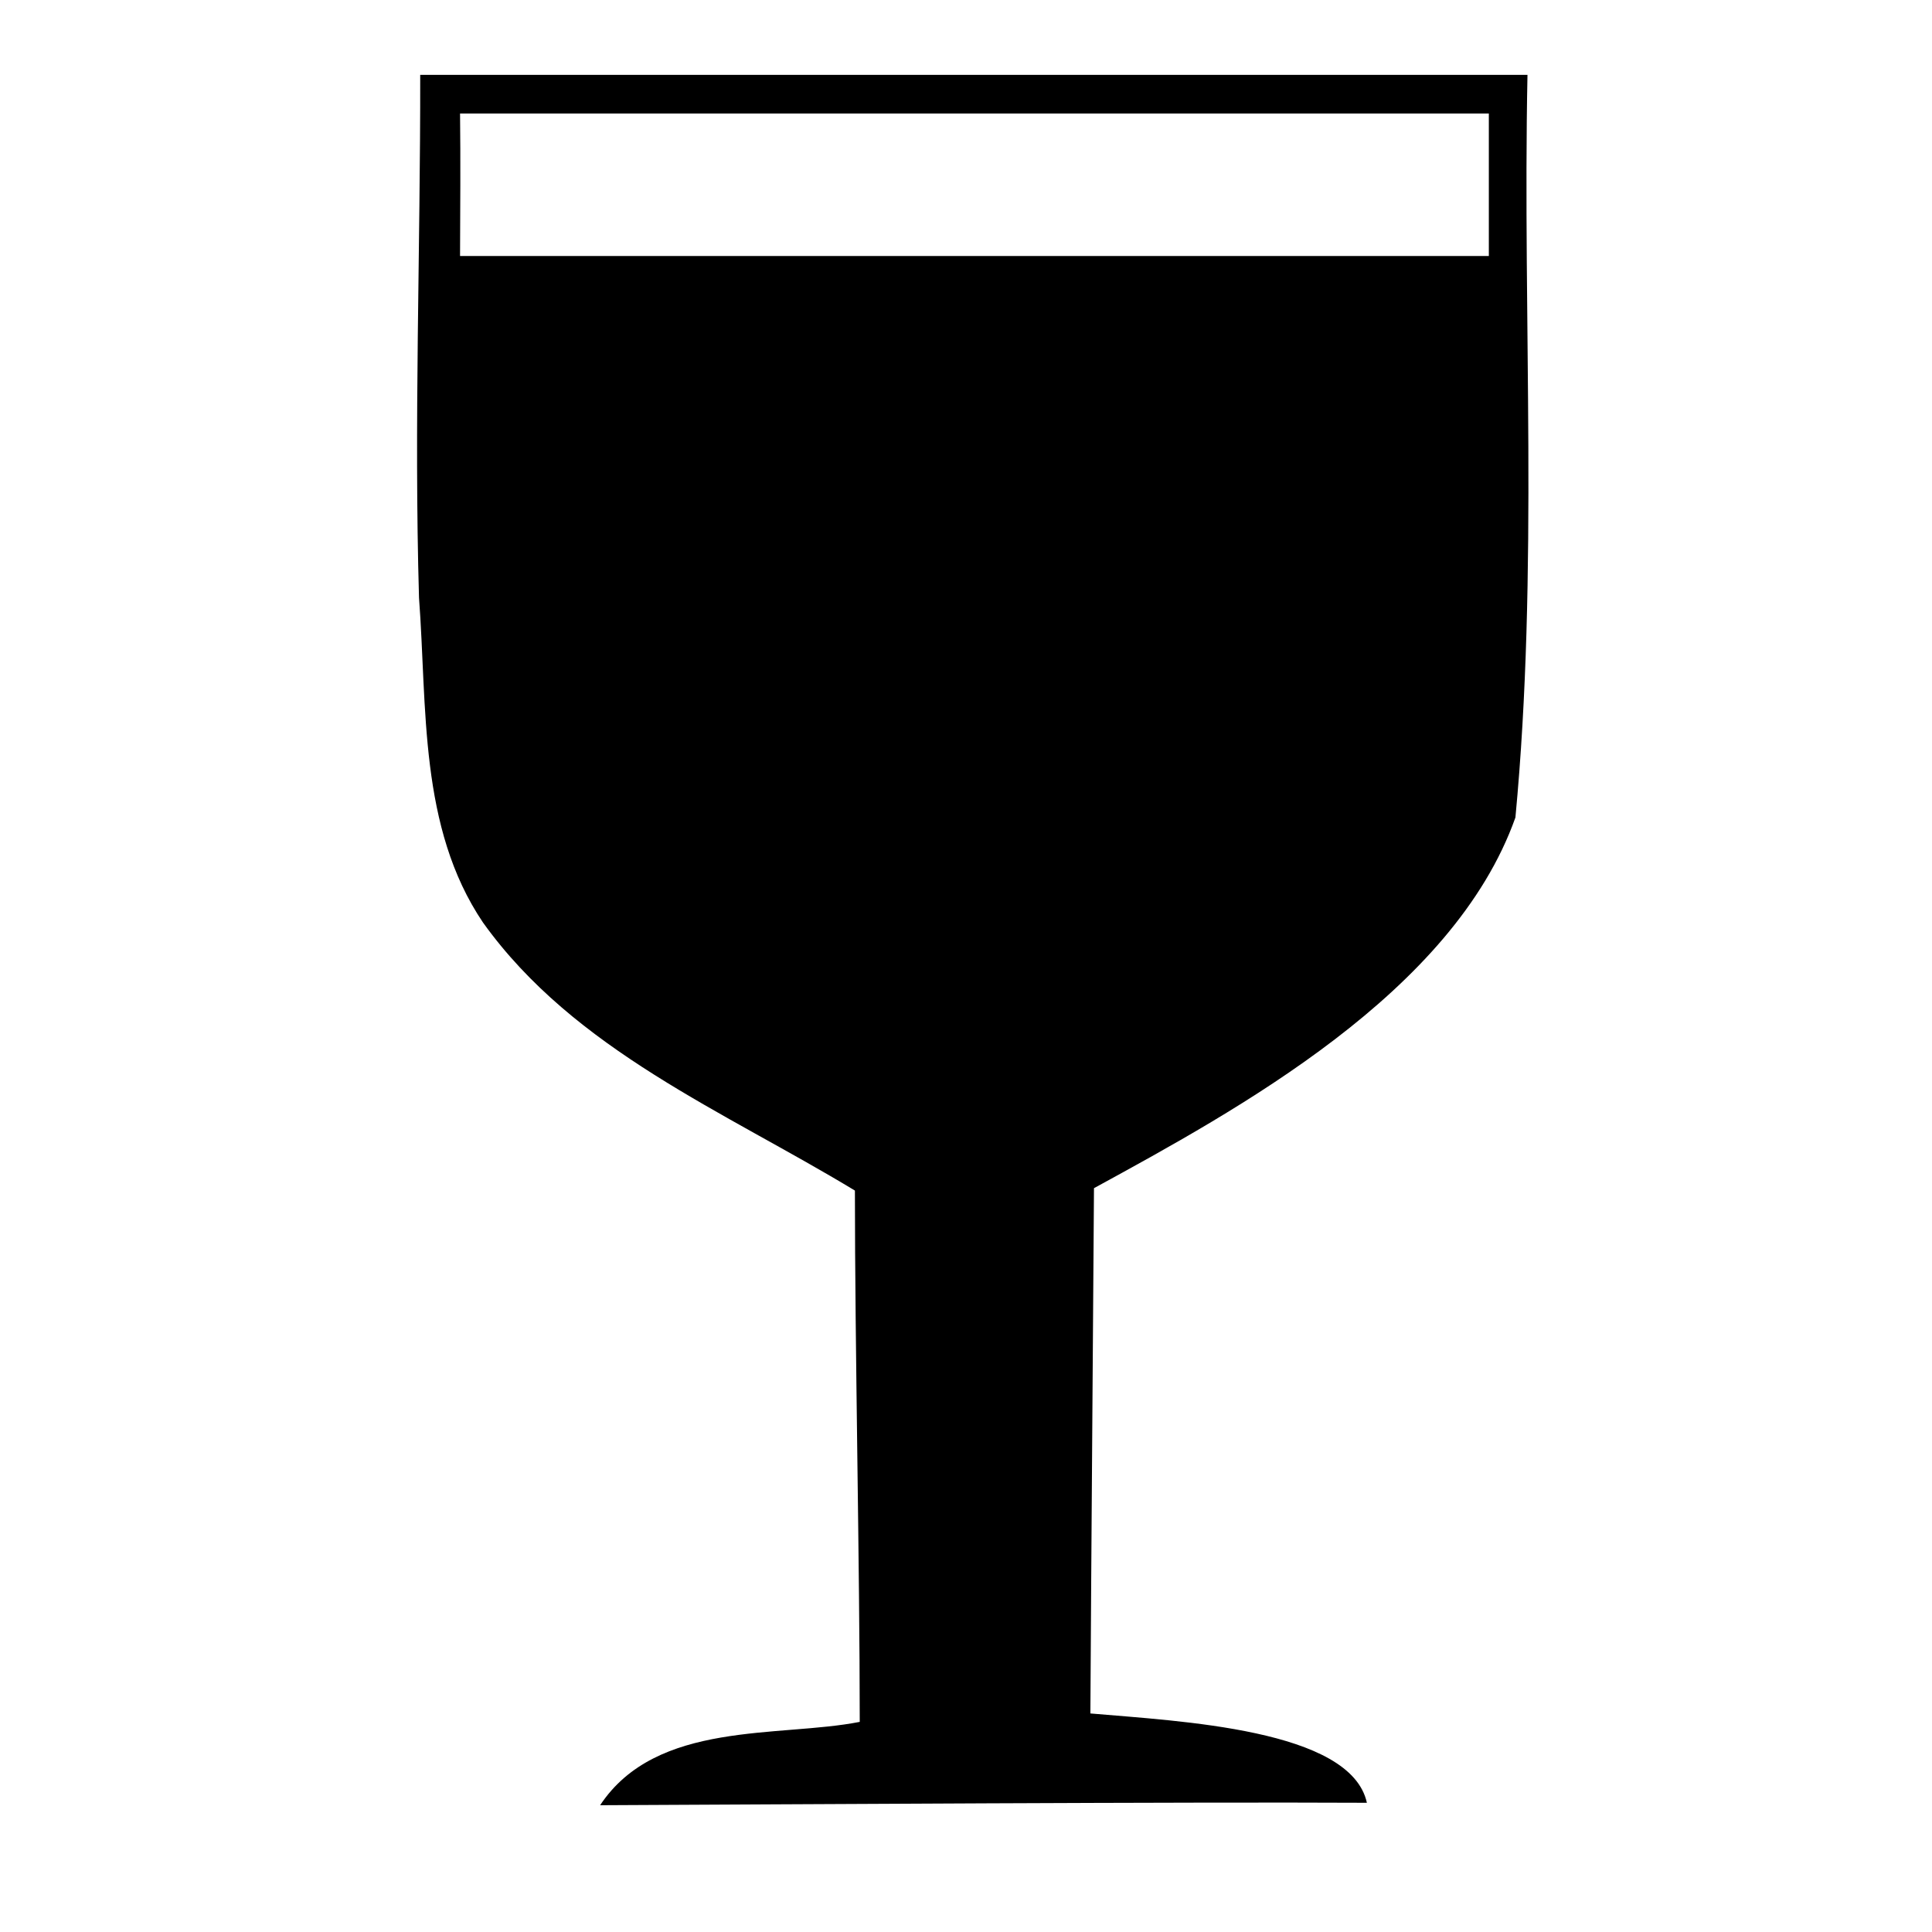
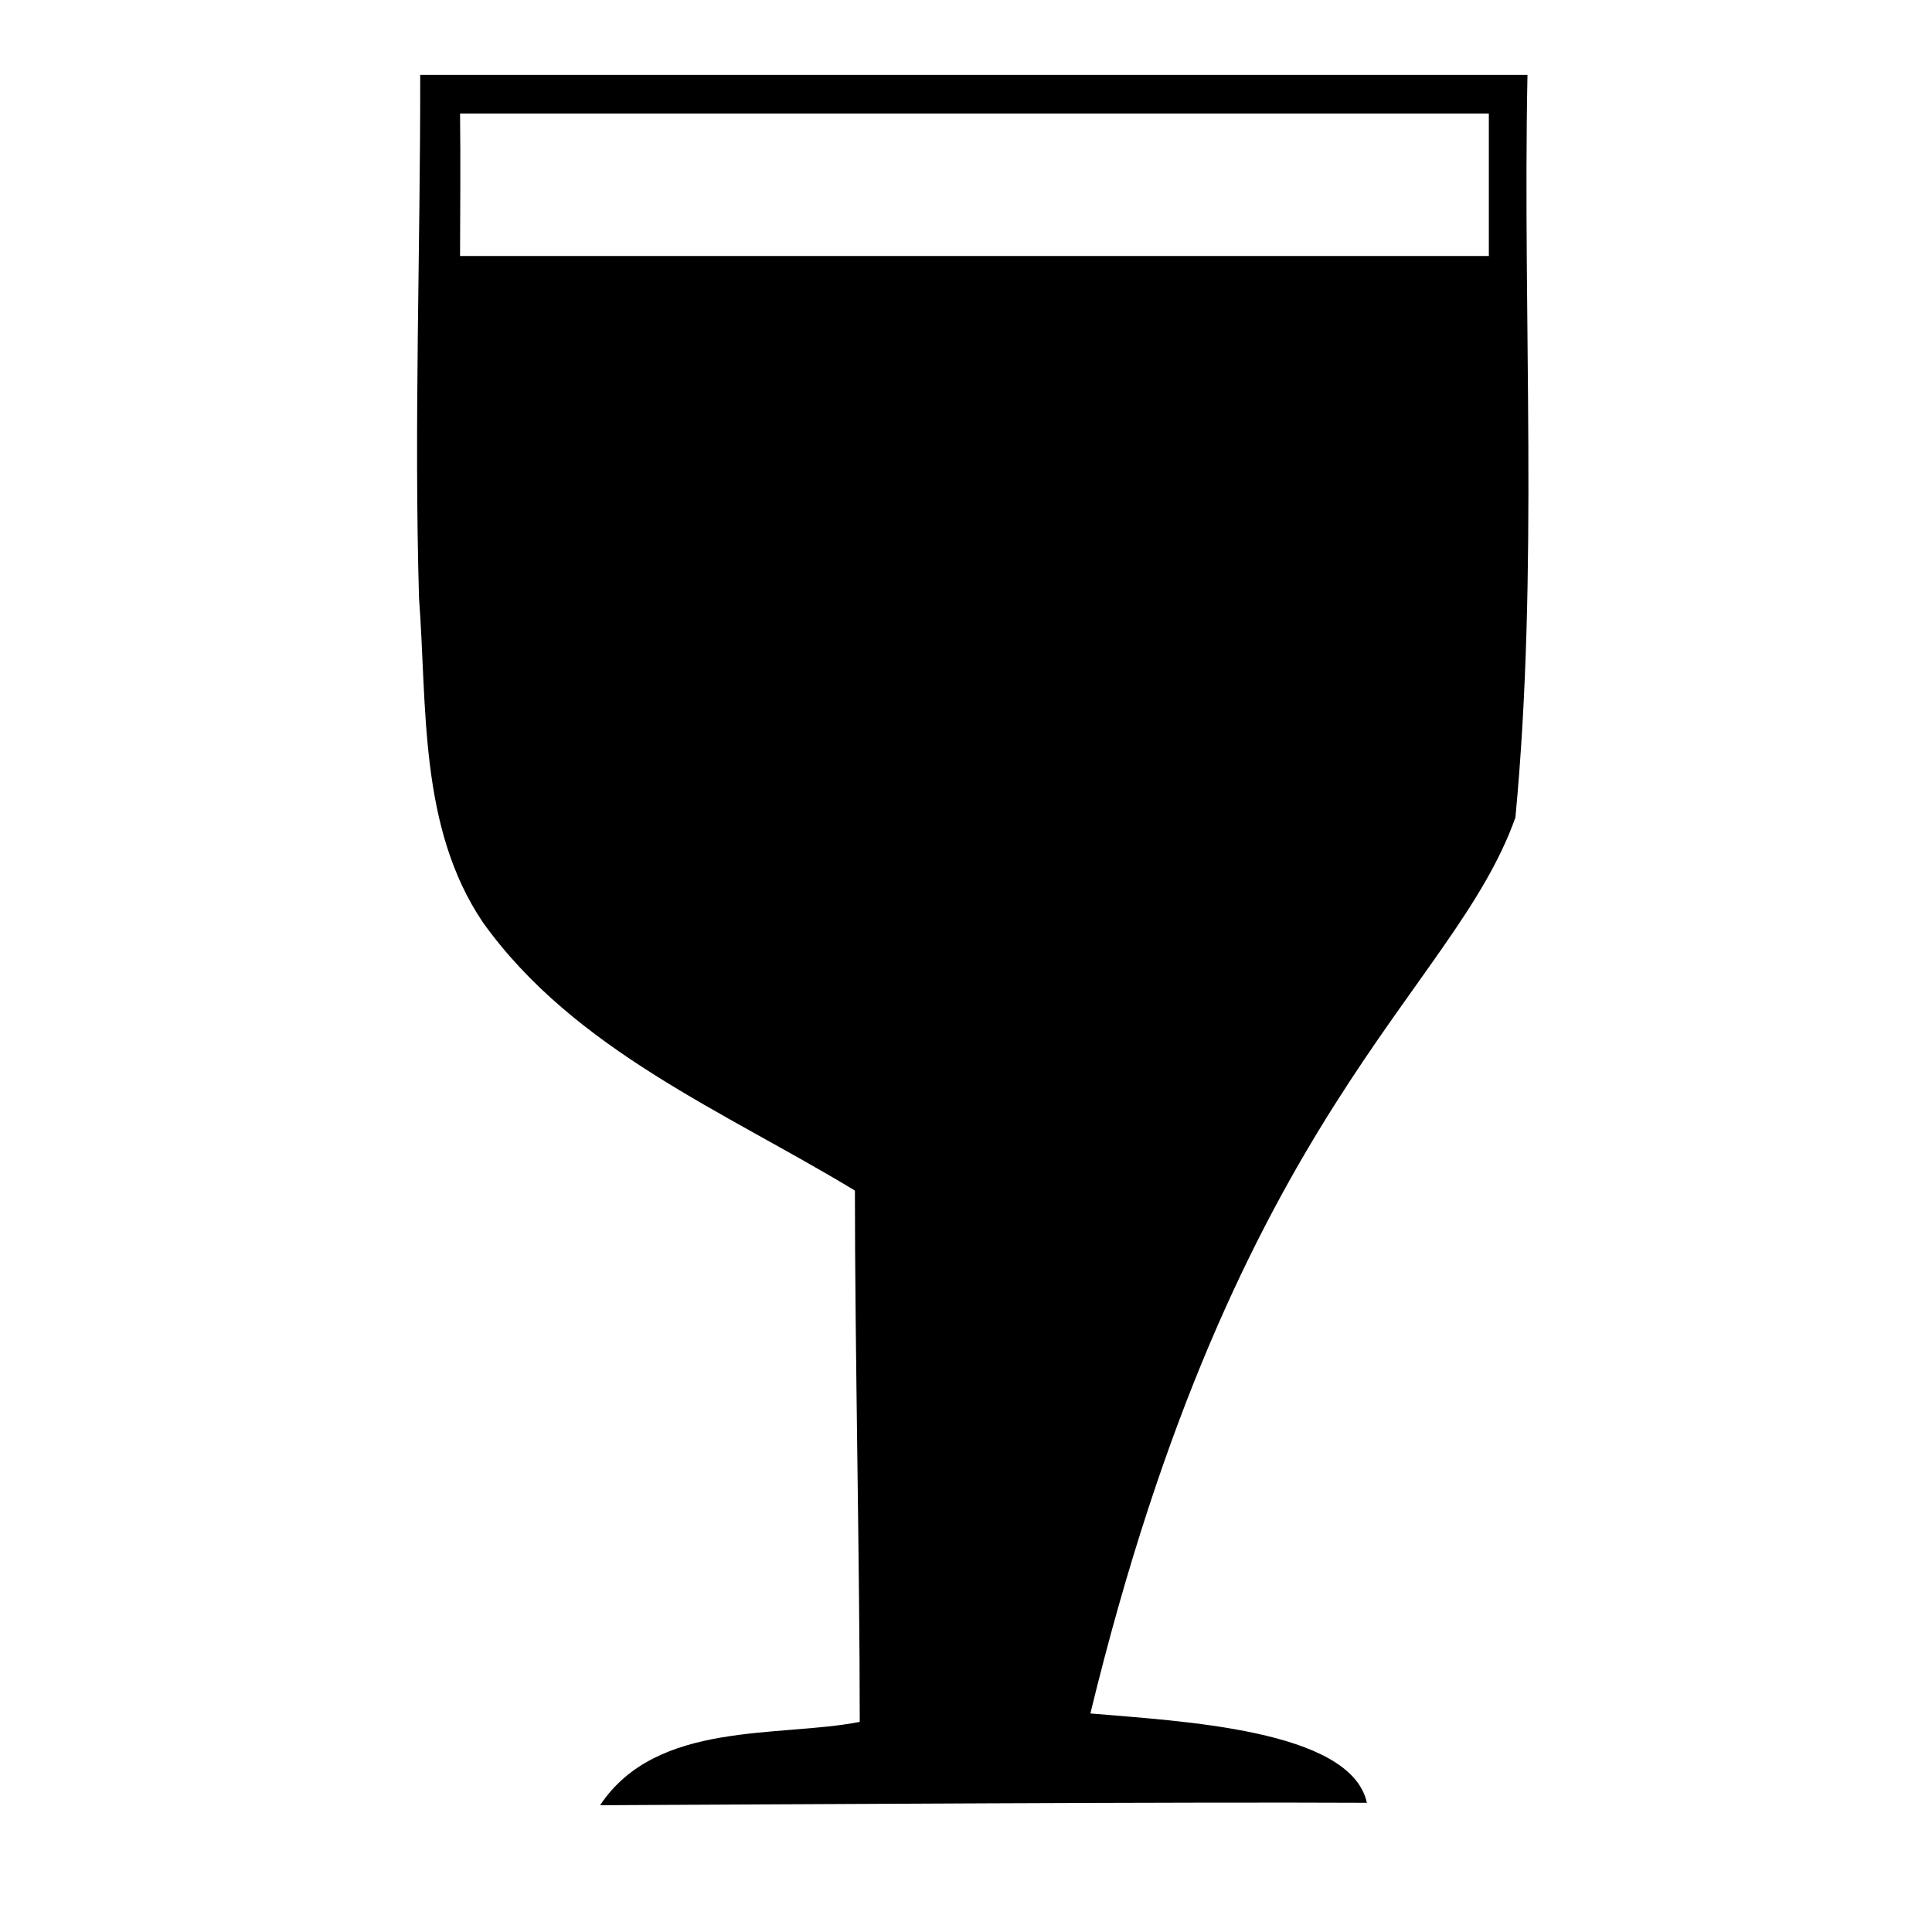
<svg xmlns="http://www.w3.org/2000/svg" xmlns:ns1="http://www.inkscape.org/namespaces/inkscape" xmlns:ns2="http://sodipodi.sourceforge.net/DTD/sodipodi-0.dtd" width="50" height="50" id="svg2" version="1.1" ns1:version="0.48.4 r9939" ns2:docname="beer.svg">
  <defs id="defs4" />
  <ns2:namedview id="base" pagecolor="#ffffff" bordercolor="#666666" borderopacity="1.0" ns1:pageopacity="0.0" ns1:pageshadow="2" ns1:zoom="7.9195959" ns1:cx="30.532661" ns1:cy="26.898063" ns1:document-units="px" ns1:current-layer="layer1" showgrid="false" ns1:window-width="1073" ns1:window-height="605" ns1:window-x="225" ns1:window-y="225" ns1:window-maximized="0" />
  <g ns1:label="Layer 1" ns1:groupmode="layer" id="layer1" transform="translate(0,-1002.362)">
-     <path style="fill:#000000;fill-opacity:1;fill-rule:nonzero;stroke:#000000;stroke-width:0;stroke-linecap:square;stroke-miterlimit:4;stroke-opacity:1" d="M 10.875 1.938 C 10.881 6.454 10.713 10.953 10.844 15.469 C 11.057 18.301 10.836 21.41 12.5 23.875 C 14.868 27.181 18.749 28.765 22.125 30.812 C 22.125 34.855 22.25 40.52 22.25 44.562 C 20.168 44.973 16.992 44.514 15.531 46.719 C 20.563 46.696 30.645 46.632 35.375 46.656 C 34.959 44.746 30.519 44.545 28.219 44.344 C 28.244 39.816 28.283 35.277 28.312 30.75 C 32.012 28.728 37.609 25.692 39.219 21.156 C 39.823 14.771 39.403 8.341 39.531 1.938 L 10.875 1.938 z M 11.906 2.938 L 38.531 2.938 C 38.531 4.164 38.531 5.398 38.531 6.625 L 11.906 6.625 C 11.91 5.399 11.921 4.163 11.906 2.938 z " transform="translate(0,1002.362)" id="rect3053" />
+     <path style="fill:#000000;fill-opacity:1;fill-rule:nonzero;stroke:#000000;stroke-width:0;stroke-linecap:square;stroke-miterlimit:4;stroke-opacity:1" d="M 10.875 1.938 C 10.881 6.454 10.713 10.953 10.844 15.469 C 11.057 18.301 10.836 21.41 12.5 23.875 C 14.868 27.181 18.749 28.765 22.125 30.812 C 22.125 34.855 22.25 40.52 22.25 44.562 C 20.168 44.973 16.992 44.514 15.531 46.719 C 20.563 46.696 30.645 46.632 35.375 46.656 C 34.959 44.746 30.519 44.545 28.219 44.344 C 32.012 28.728 37.609 25.692 39.219 21.156 C 39.823 14.771 39.403 8.341 39.531 1.938 L 10.875 1.938 z M 11.906 2.938 L 38.531 2.938 C 38.531 4.164 38.531 5.398 38.531 6.625 L 11.906 6.625 C 11.91 5.399 11.921 4.163 11.906 2.938 z " transform="translate(0,1002.362)" id="rect3053" />
  </g>
</svg>